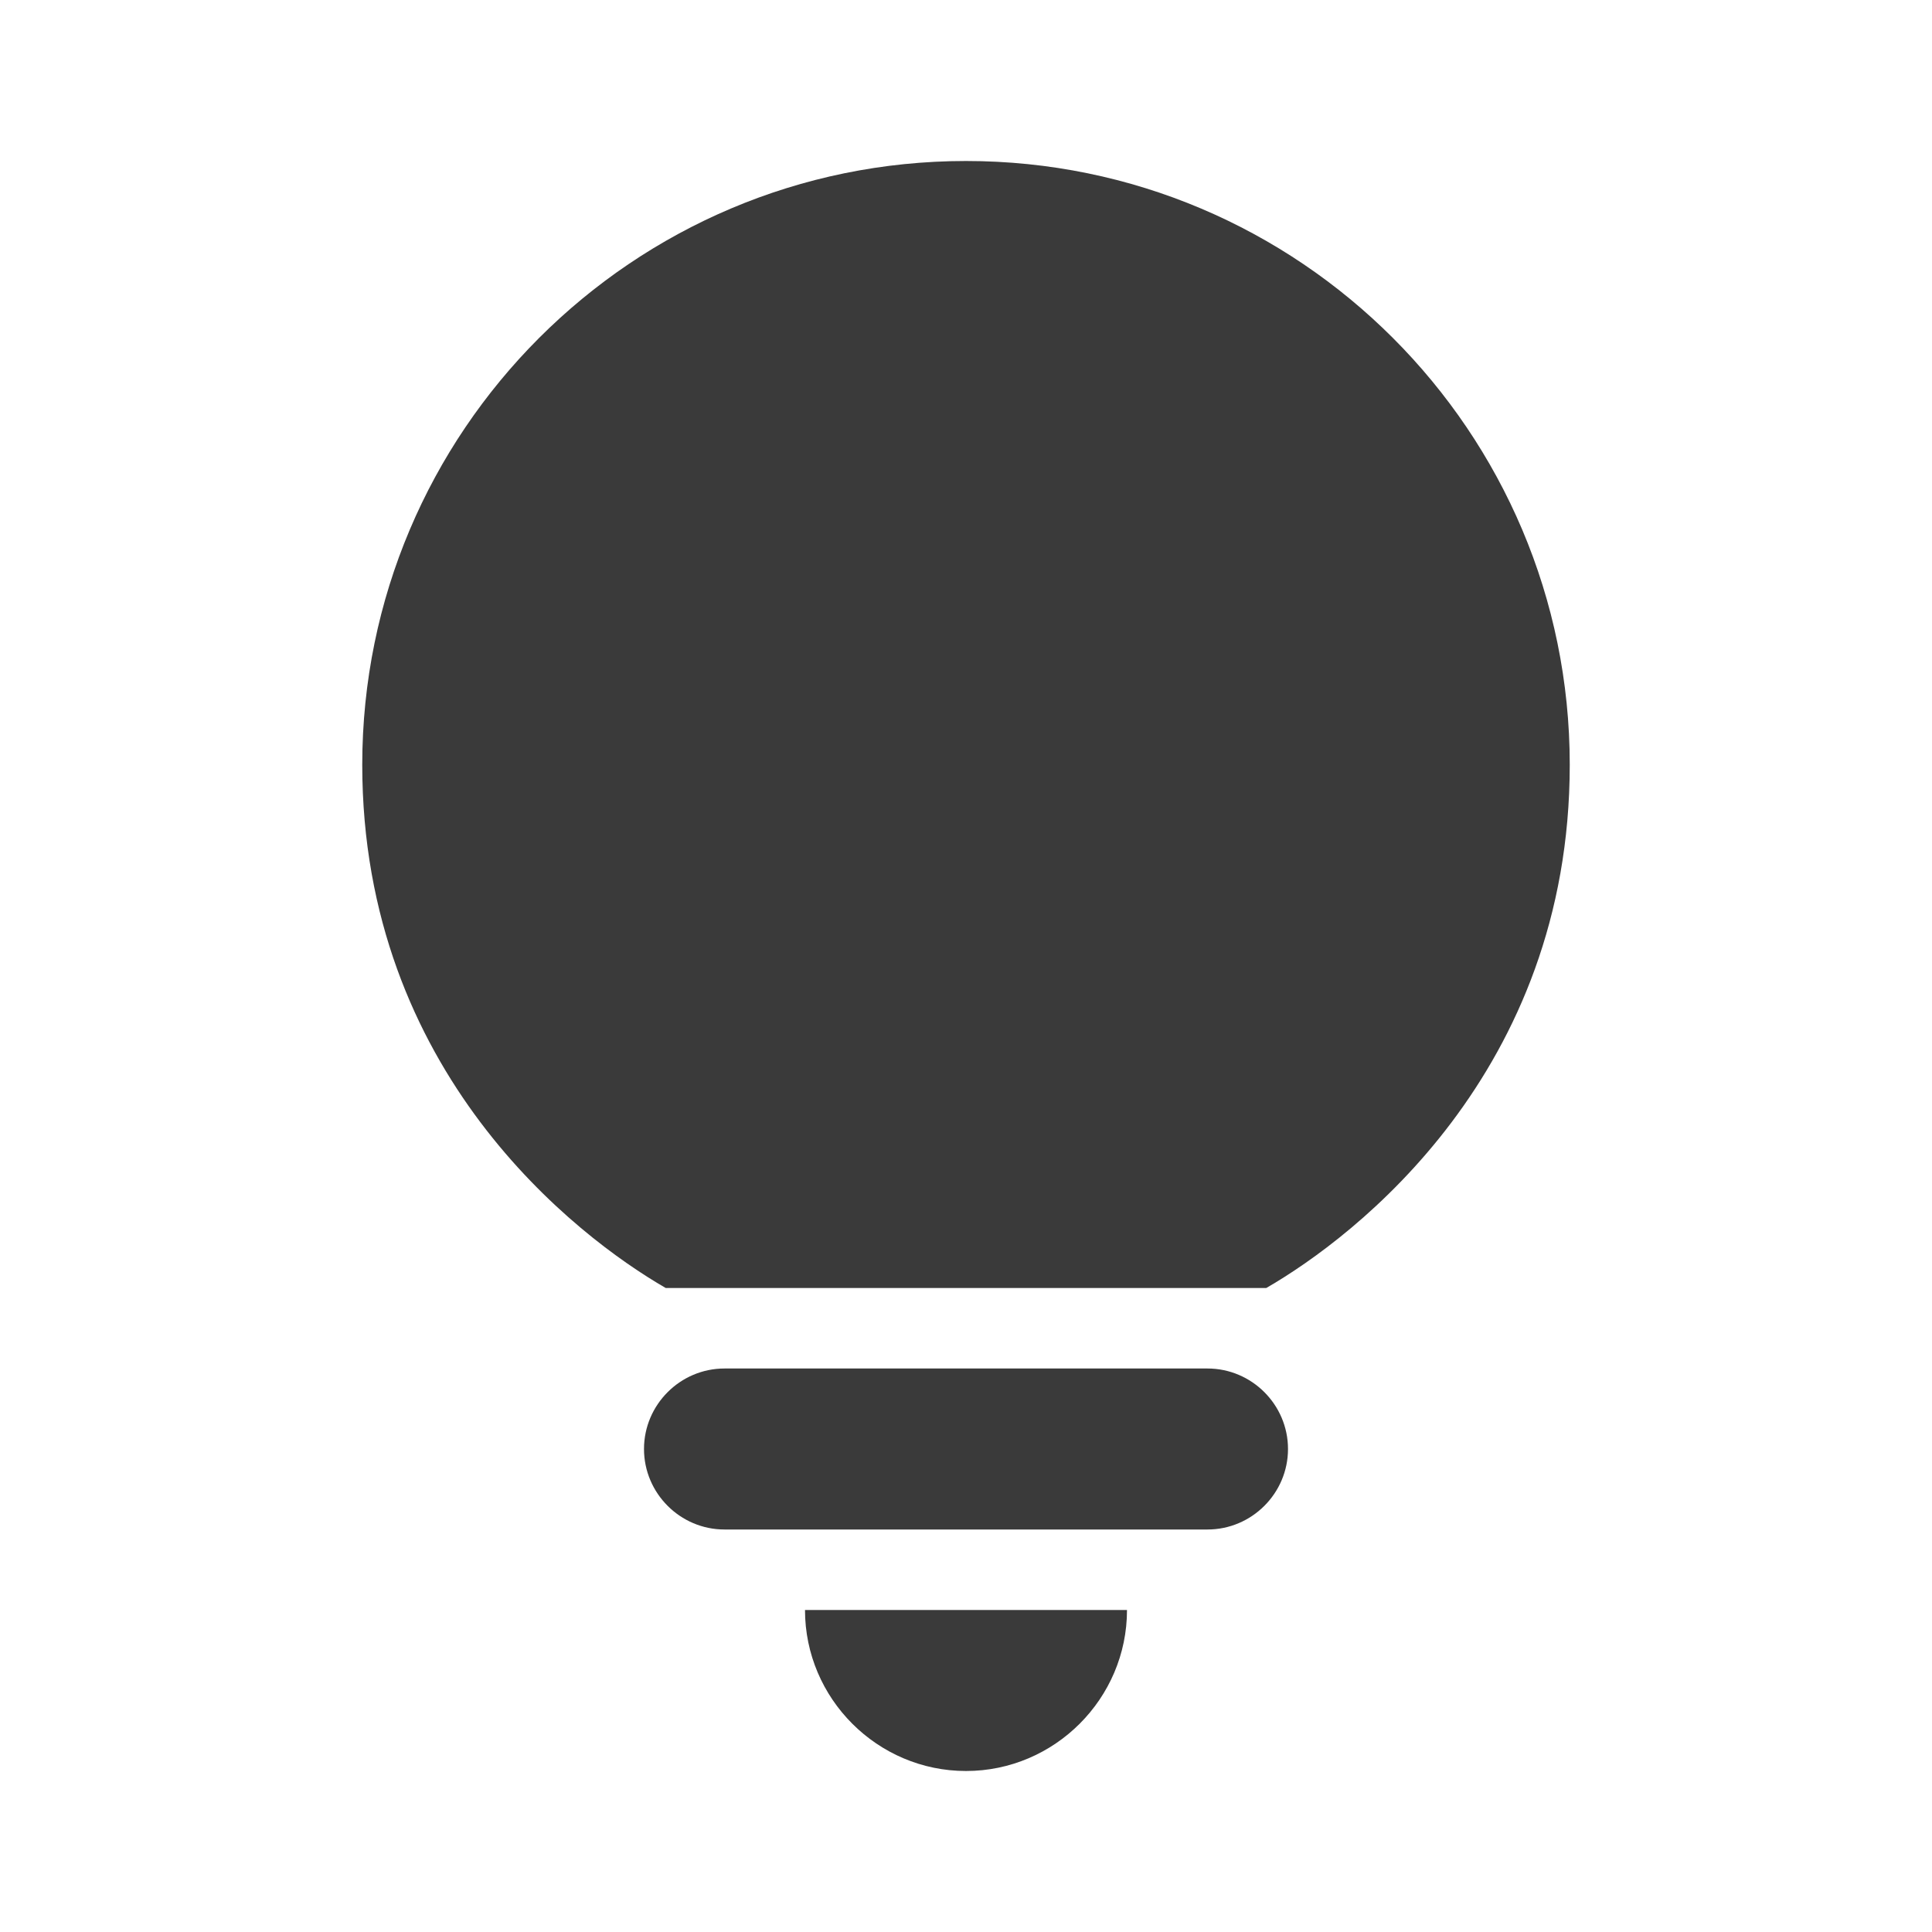
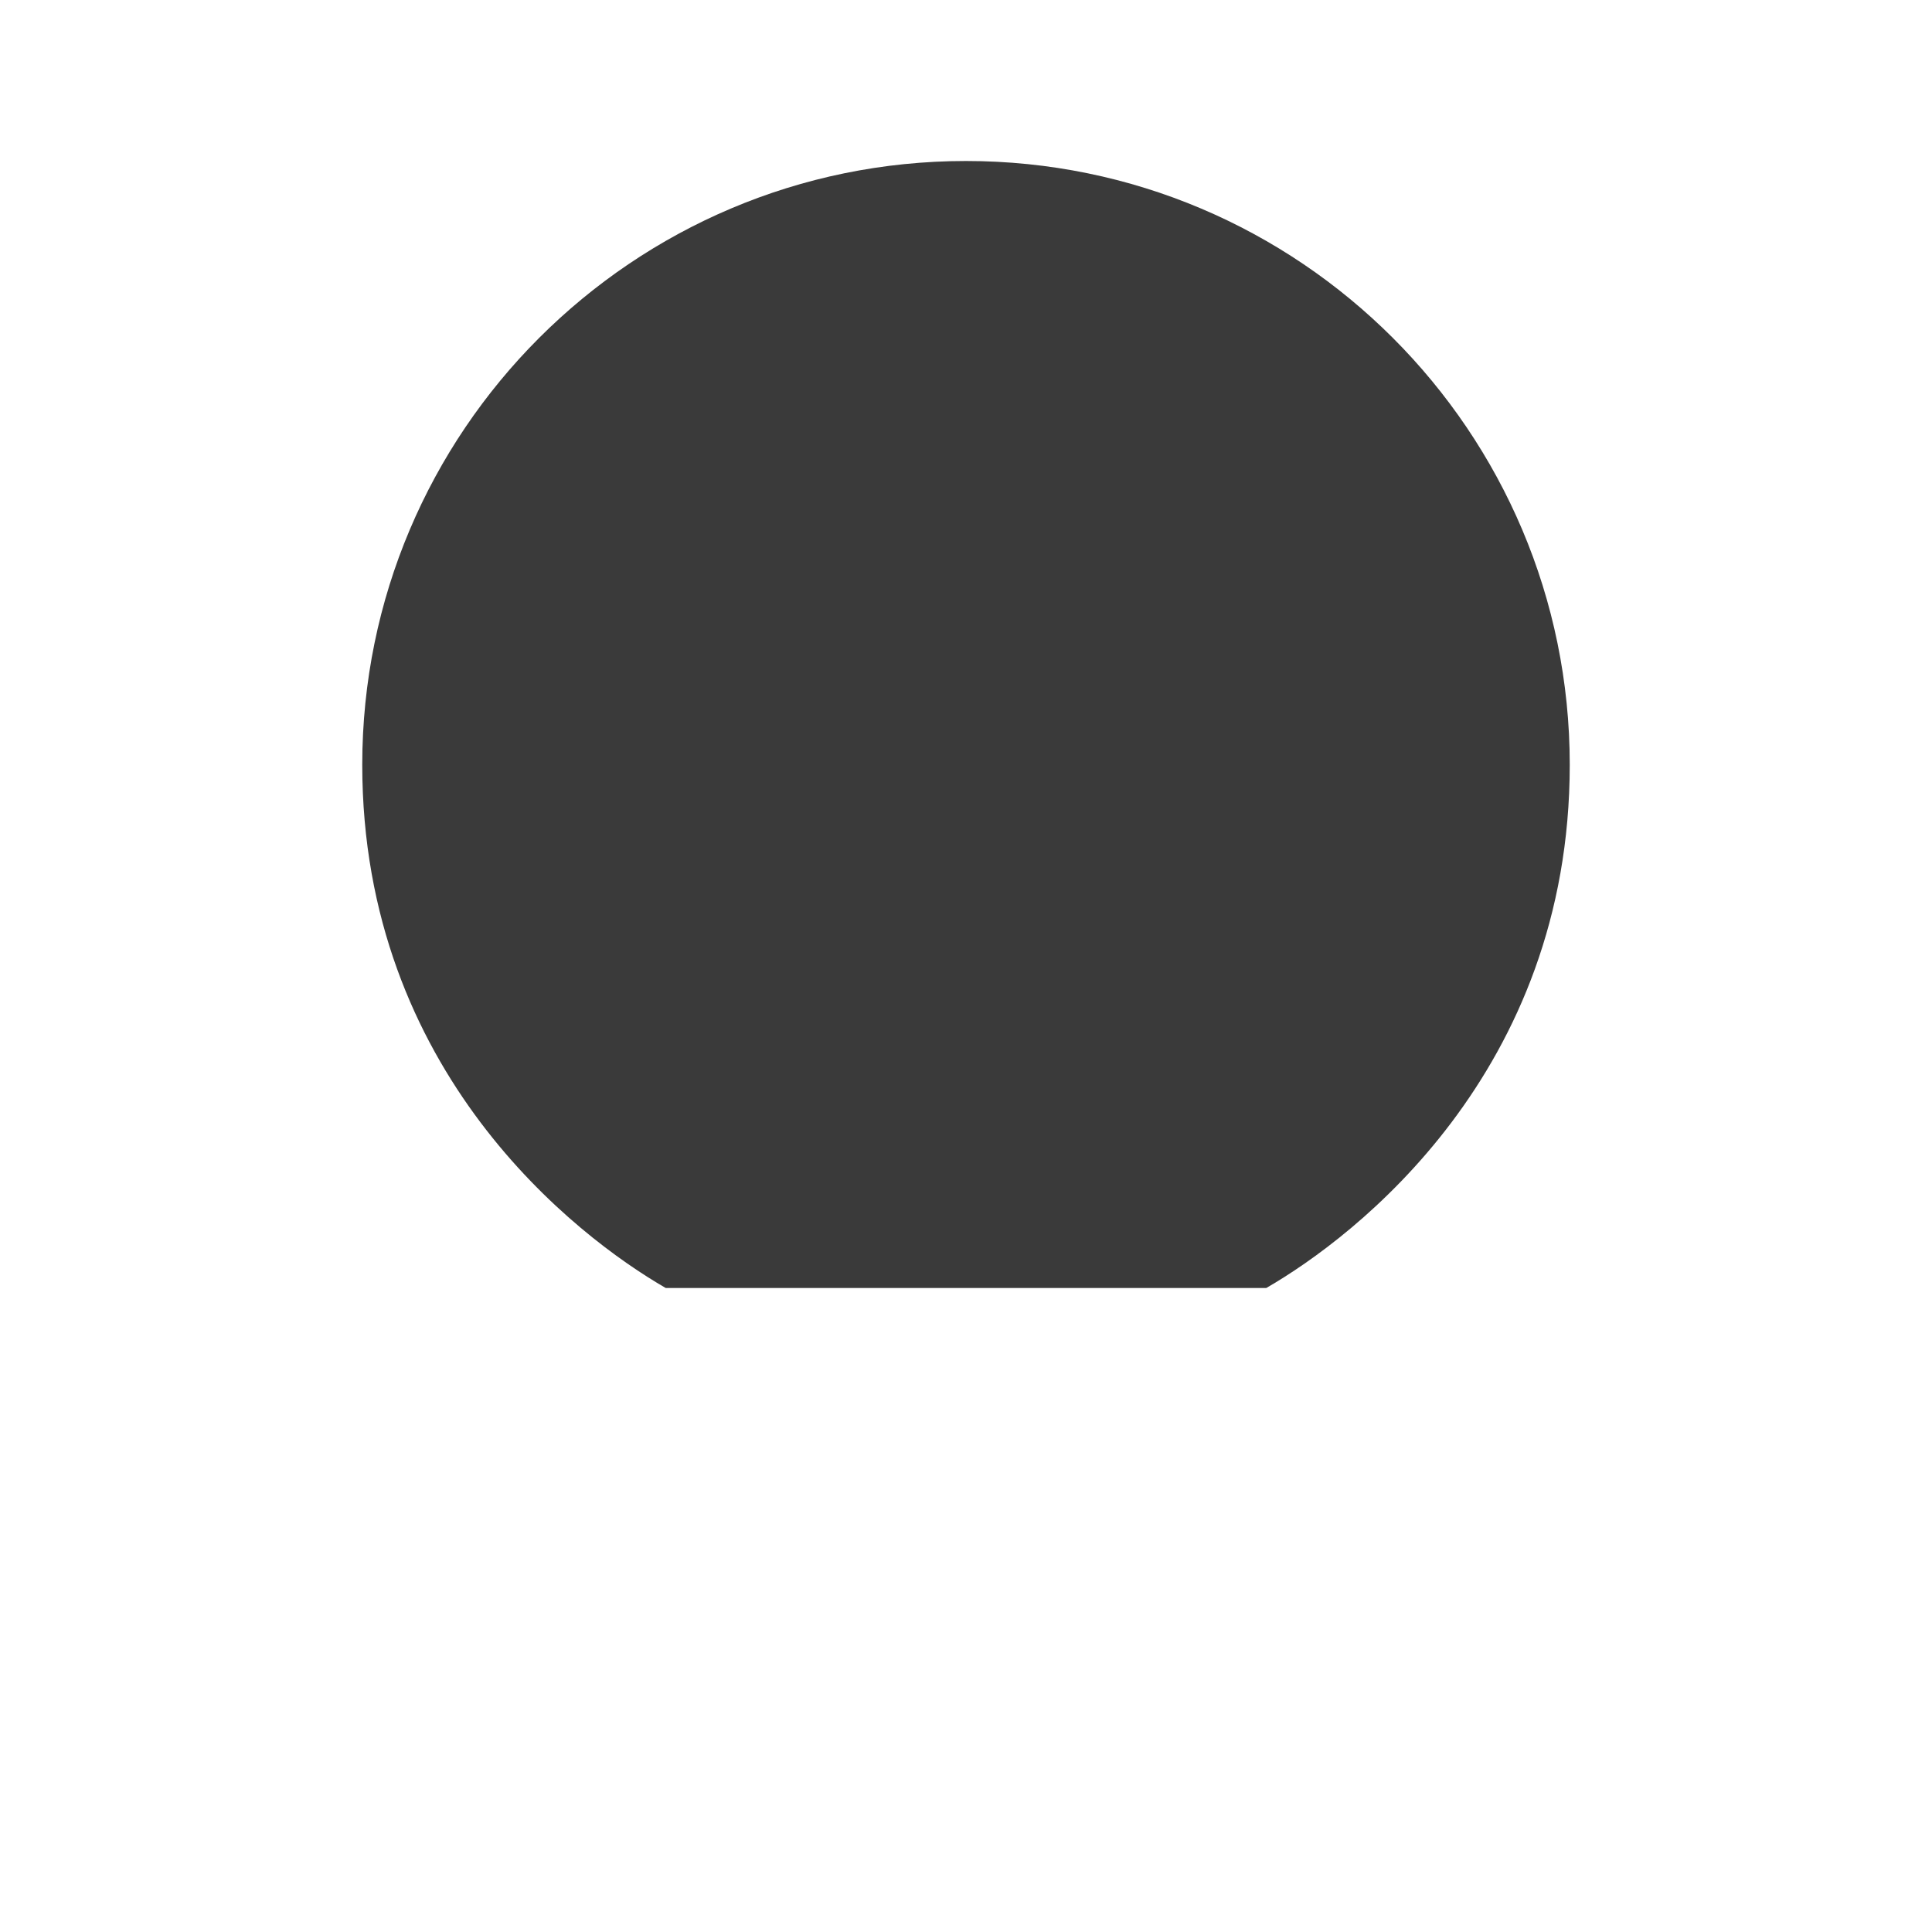
<svg xmlns="http://www.w3.org/2000/svg" width="24" height="24" viewBox="0 0 24 24" fill="none">
-   <path d="M12 22C13.1 22 14 21.1 14 20H10C10 21.1 10.9 22 12 22Z" fill="#3A3A3A" />
-   <path d="M9 19H15C15.55 19 16 18.55 16 18C16 17.45 15.55 17 15 17H9C8.45 17 8 17.45 8 18C8 18.55 8.45 19 9 19Z" fill="#3A3A3A" />
  <path d="M12 2C7.86 2 4.5 5.36 4.5 9.5C4.5 13.32 7.16 15.36 8.27 16H15.73C16.84 15.36 19.5 13.32 19.5 9.5C19.5 5.36 16.14 2 12 2Z" fill="#3A3A3A" />
</svg>